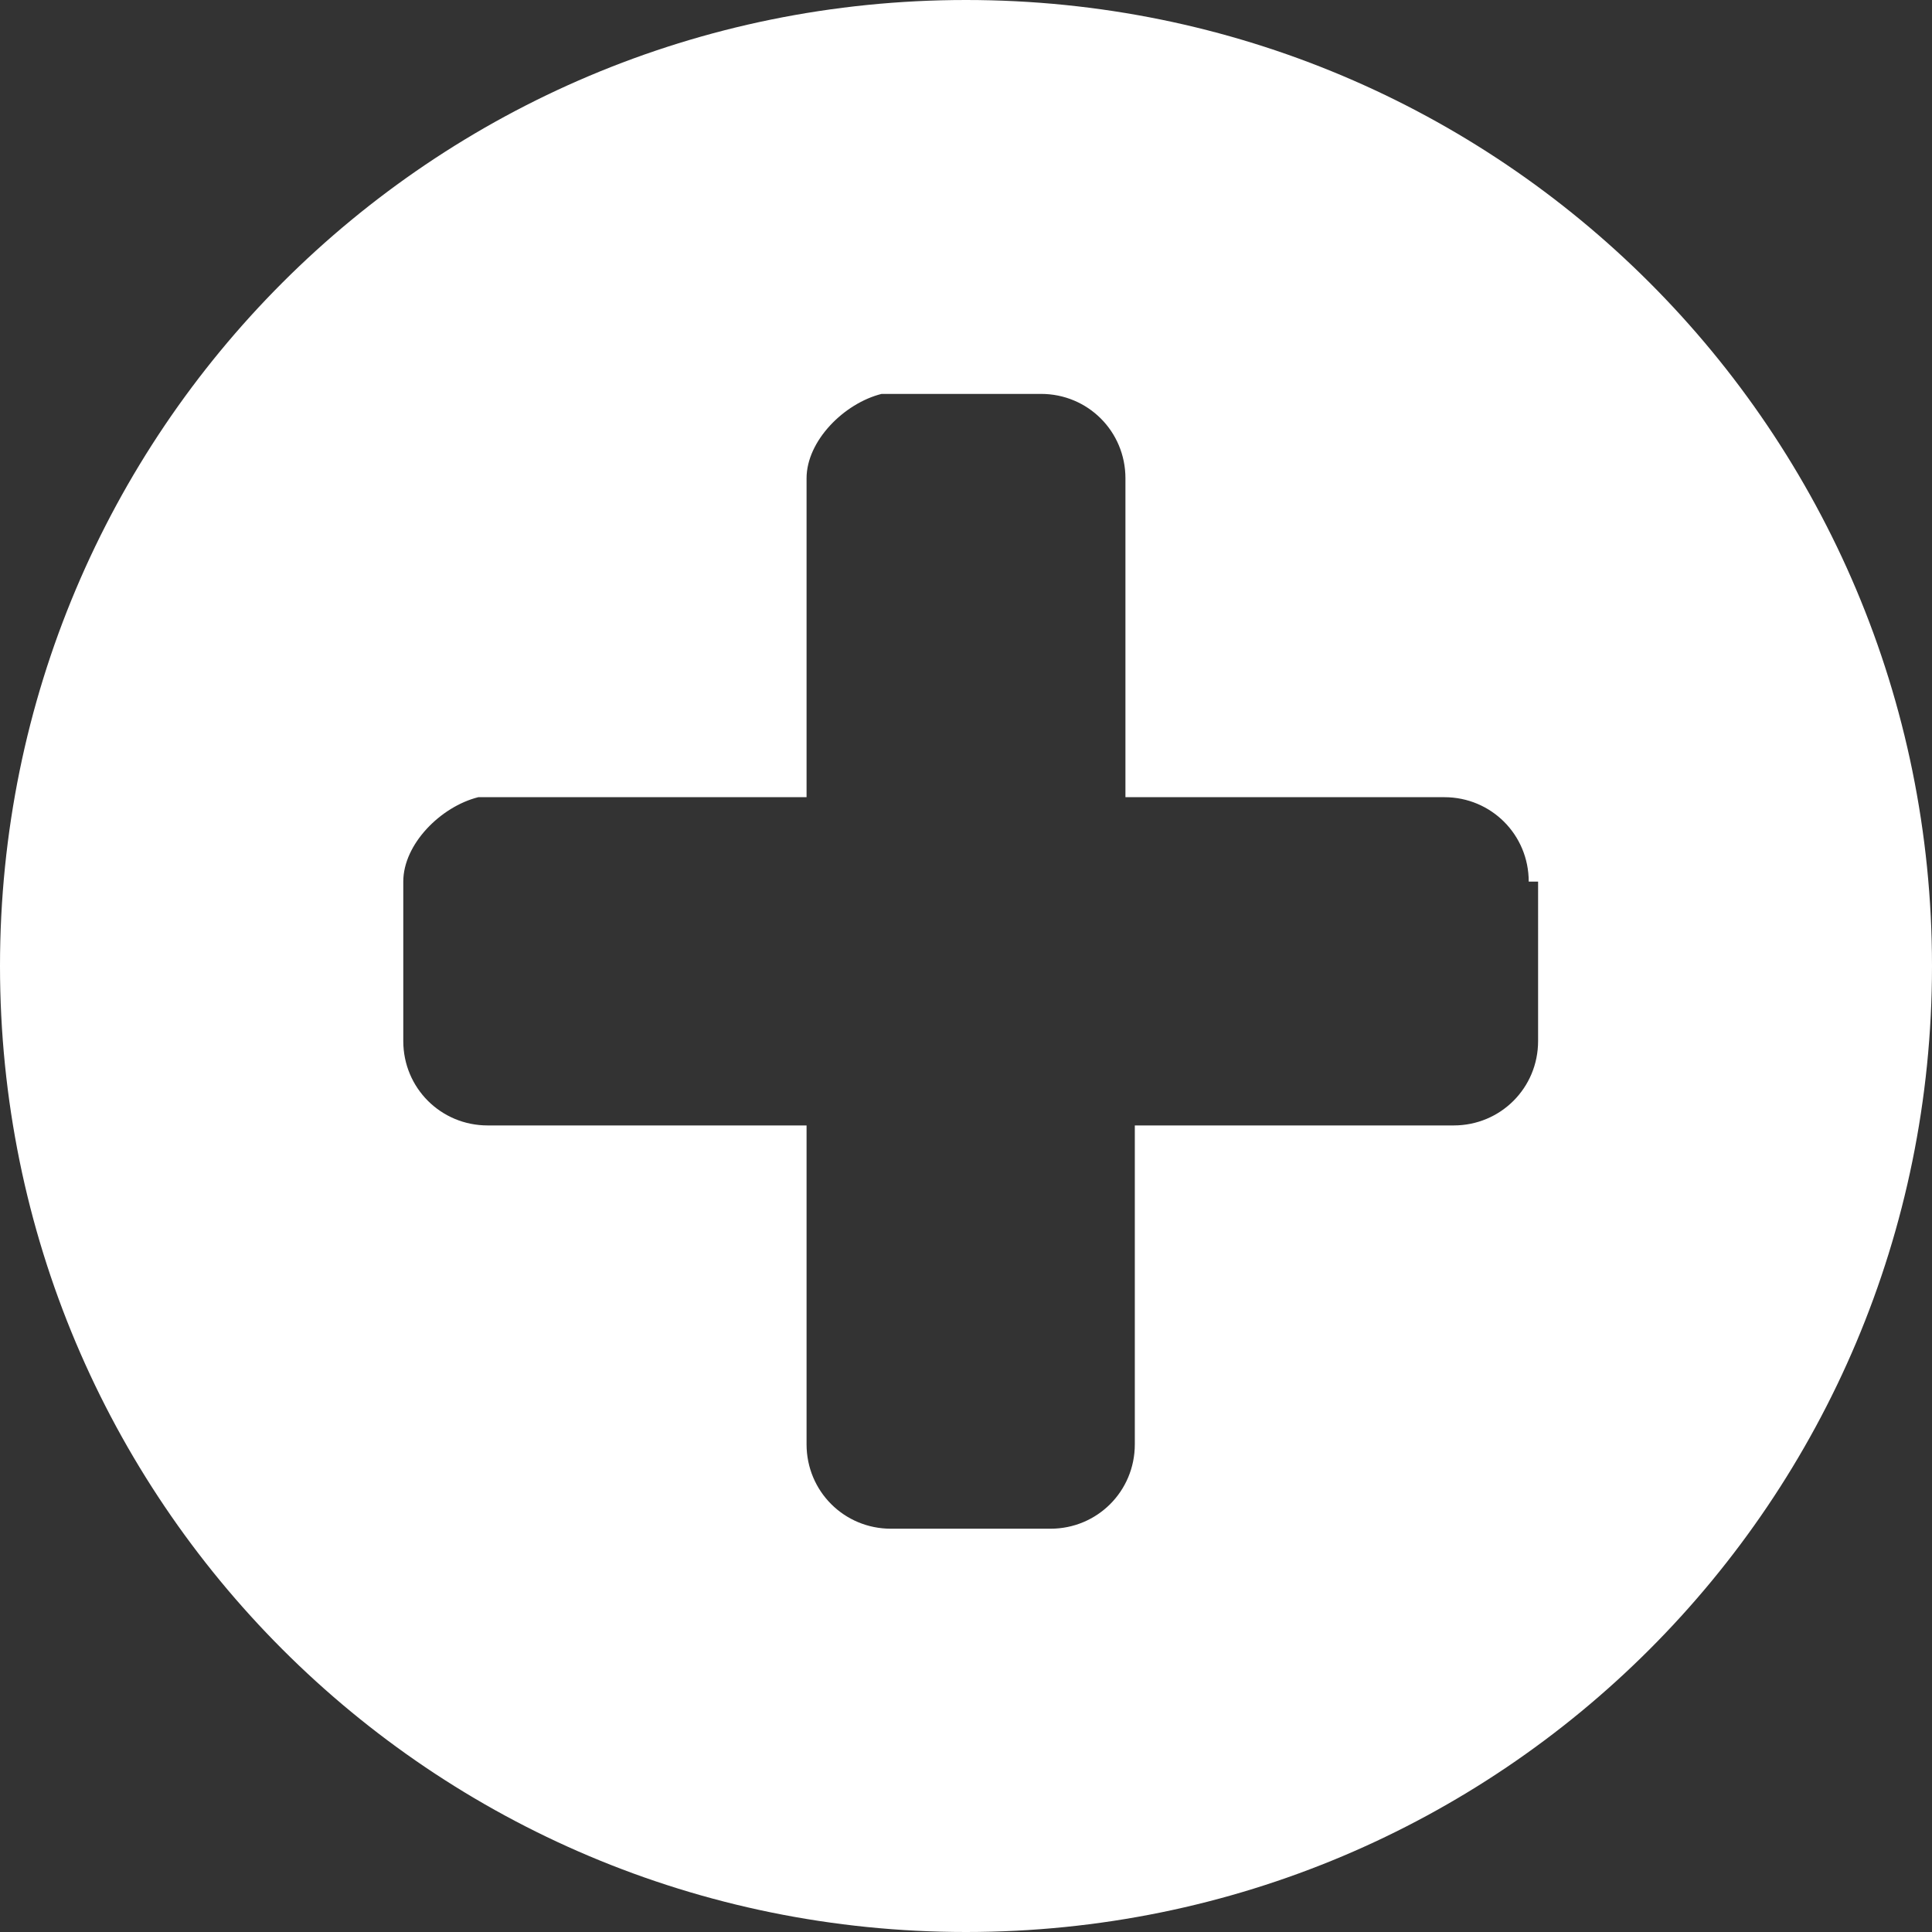
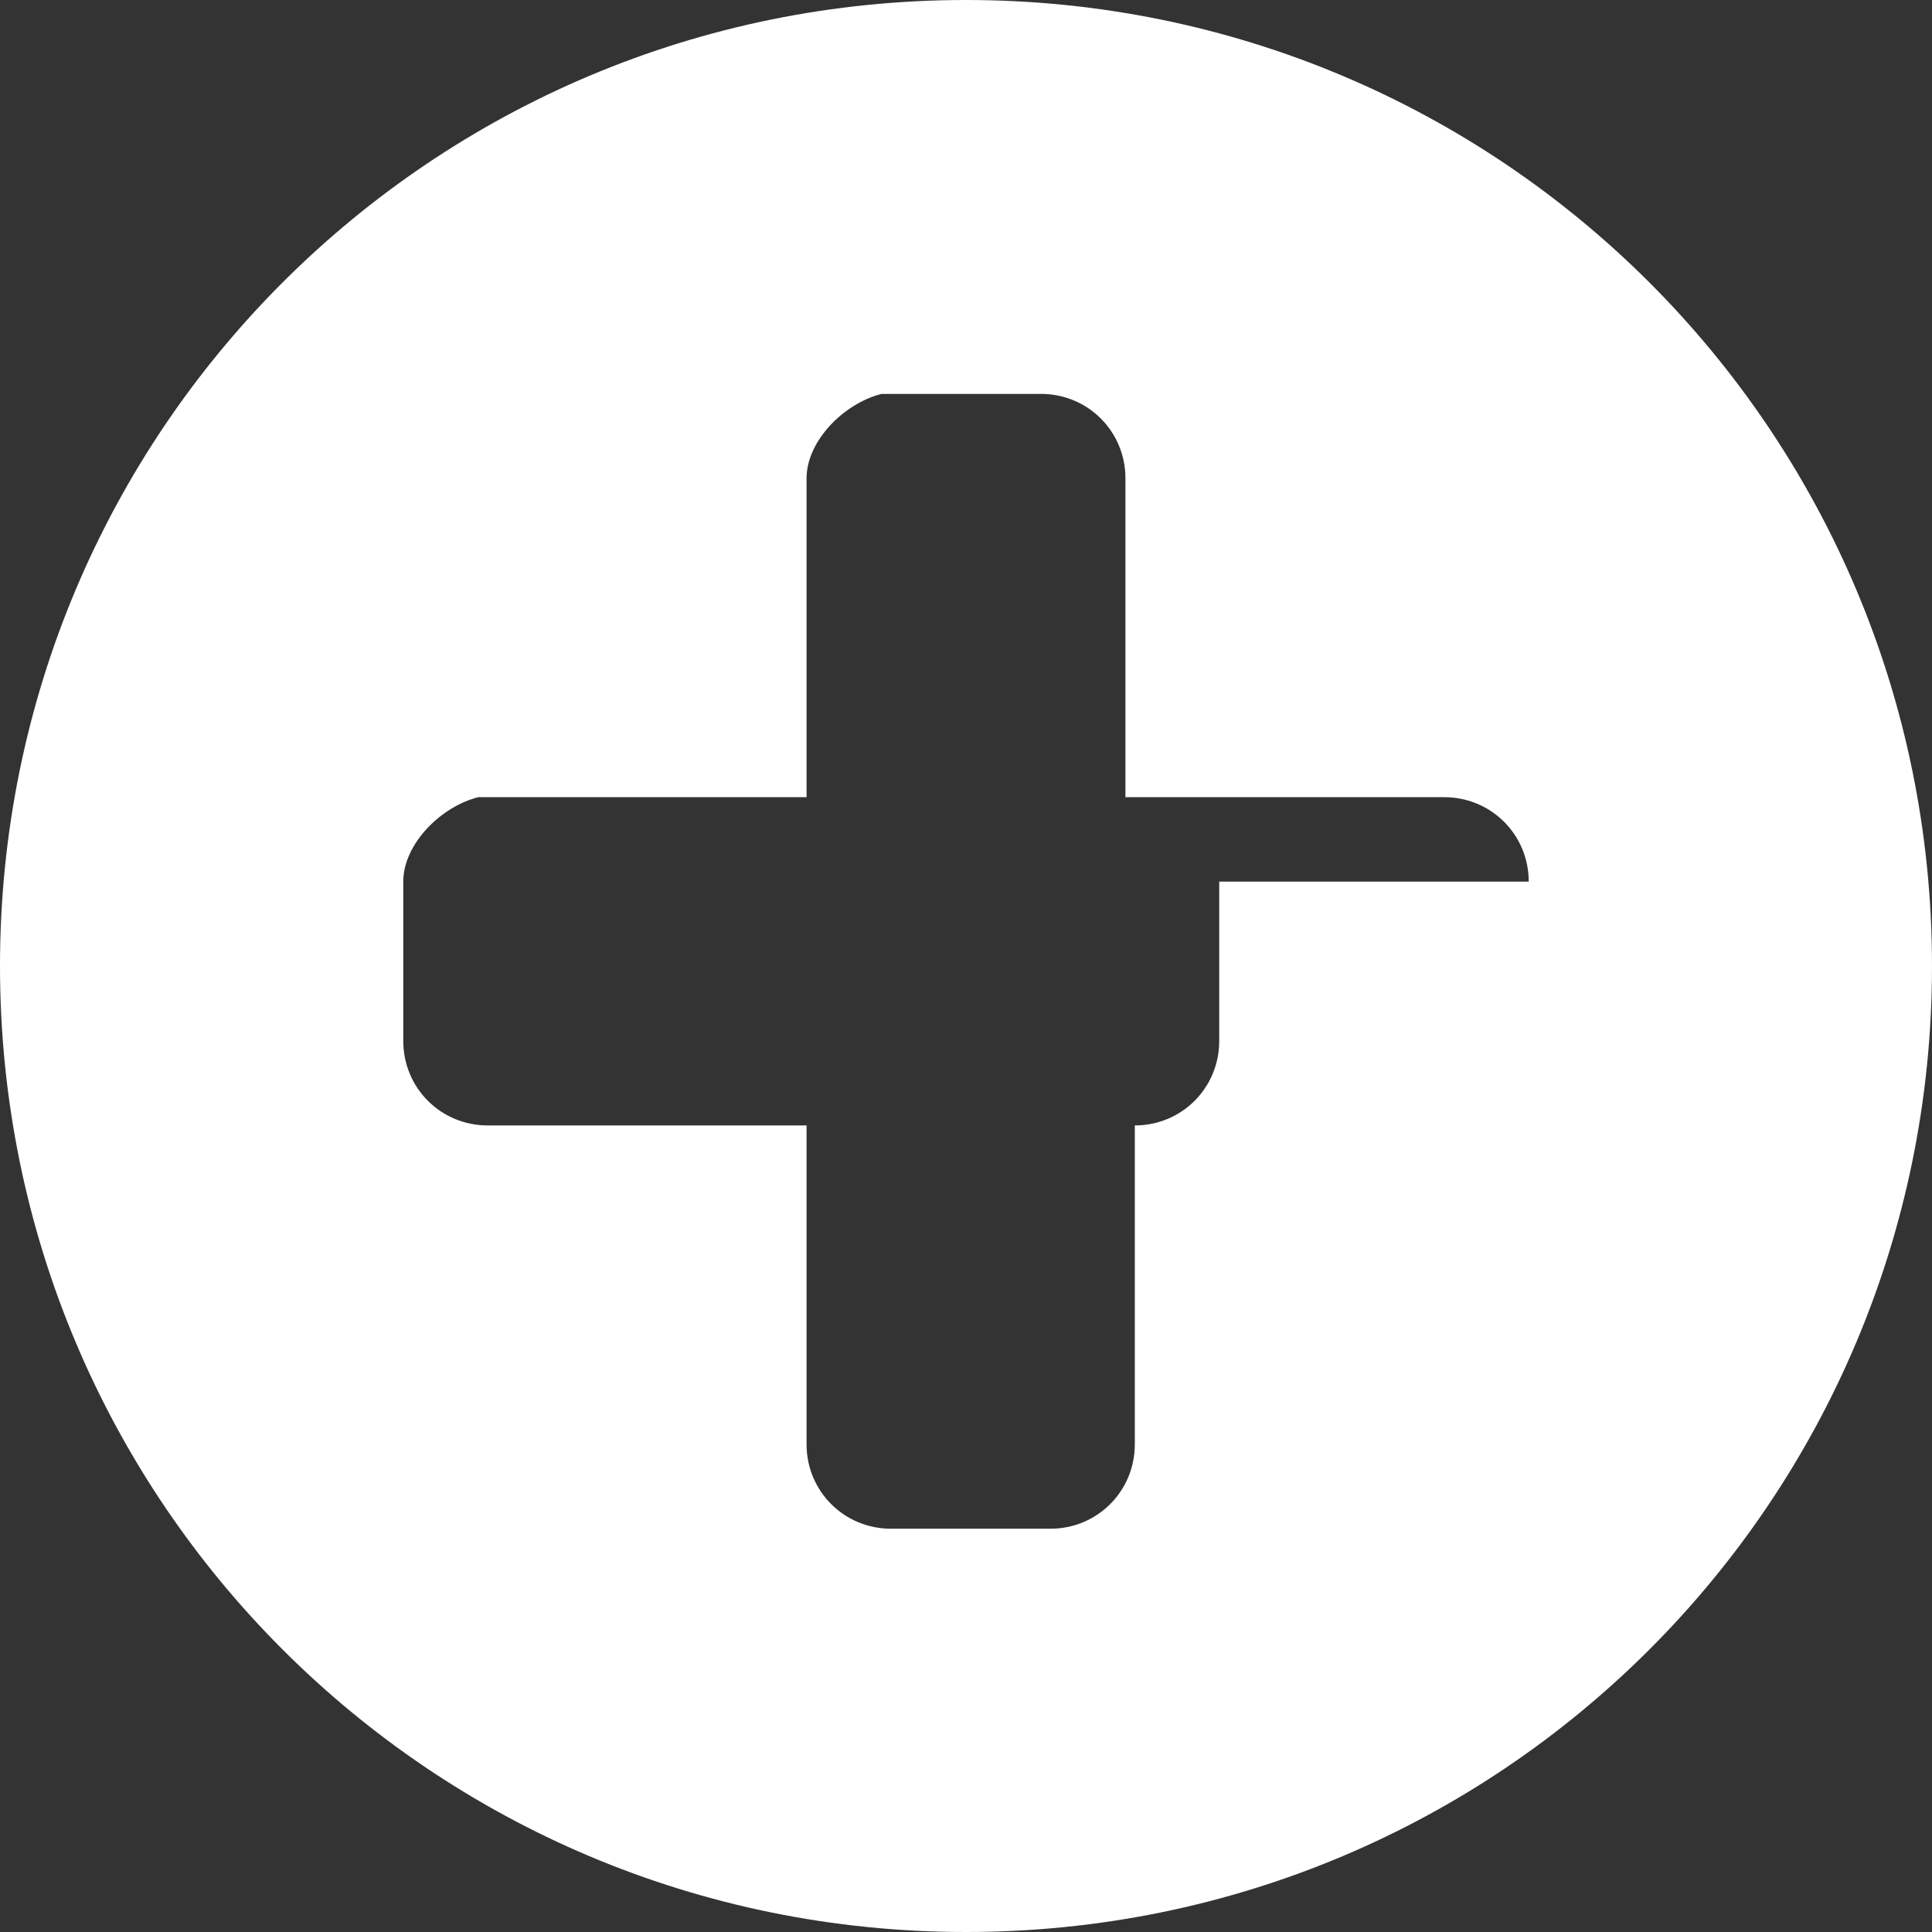
<svg xmlns="http://www.w3.org/2000/svg" version="1.1" id="Layer_1" x="0" y="0" viewBox="0 0 20.6 20.6" enable-background="new 0 0 20.6 20.6" xml:space="preserve">
  <rect x="0" y="0" width="20.6" height="20.6" fill="#333333" stroke="none" />
-   <path fill="#FFFFFF" d="M10.3 20.6C4.6 20.6 0 16 0 10.3S4.6 0 10.3 0s10.3 4.6 10.3 10.3S16 20.6 10.3 20.6zM16.3 9.4c0-0.5-0.4-0.9-0.9-0.9H12V5.1c0-0.5-0.4-0.9-0.9-0.9H9.4C9 4.3 8.6 4.7 8.6 5.1v3.4H5.1C4.7 8.6 4.3 9 4.3 9.4v1.7c0 0.5 0.4 0.9 0.9 0.9h3.4v3.4c0 0.5 0.4 0.9 0.9 0.9h1.7c0.5 0 0.9-0.4 0.9-0.9V12h3.4c0.5 0 0.9-0.4 0.9-0.9V9.4z" />
+   <path fill="#FFFFFF" d="M10.3 20.6C4.6 20.6 0 16 0 10.3S4.6 0 10.3 0s10.3 4.6 10.3 10.3S16 20.6 10.3 20.6zM16.3 9.4c0-0.5-0.4-0.9-0.9-0.9H12V5.1c0-0.5-0.4-0.9-0.9-0.9H9.4C9 4.3 8.6 4.7 8.6 5.1v3.4H5.1C4.7 8.6 4.3 9 4.3 9.4v1.7c0 0.5 0.4 0.9 0.9 0.9h3.4v3.4c0 0.5 0.4 0.9 0.9 0.9h1.7c0.5 0 0.9-0.4 0.9-0.9V12c0.5 0 0.9-0.4 0.9-0.9V9.4z" />
</svg>